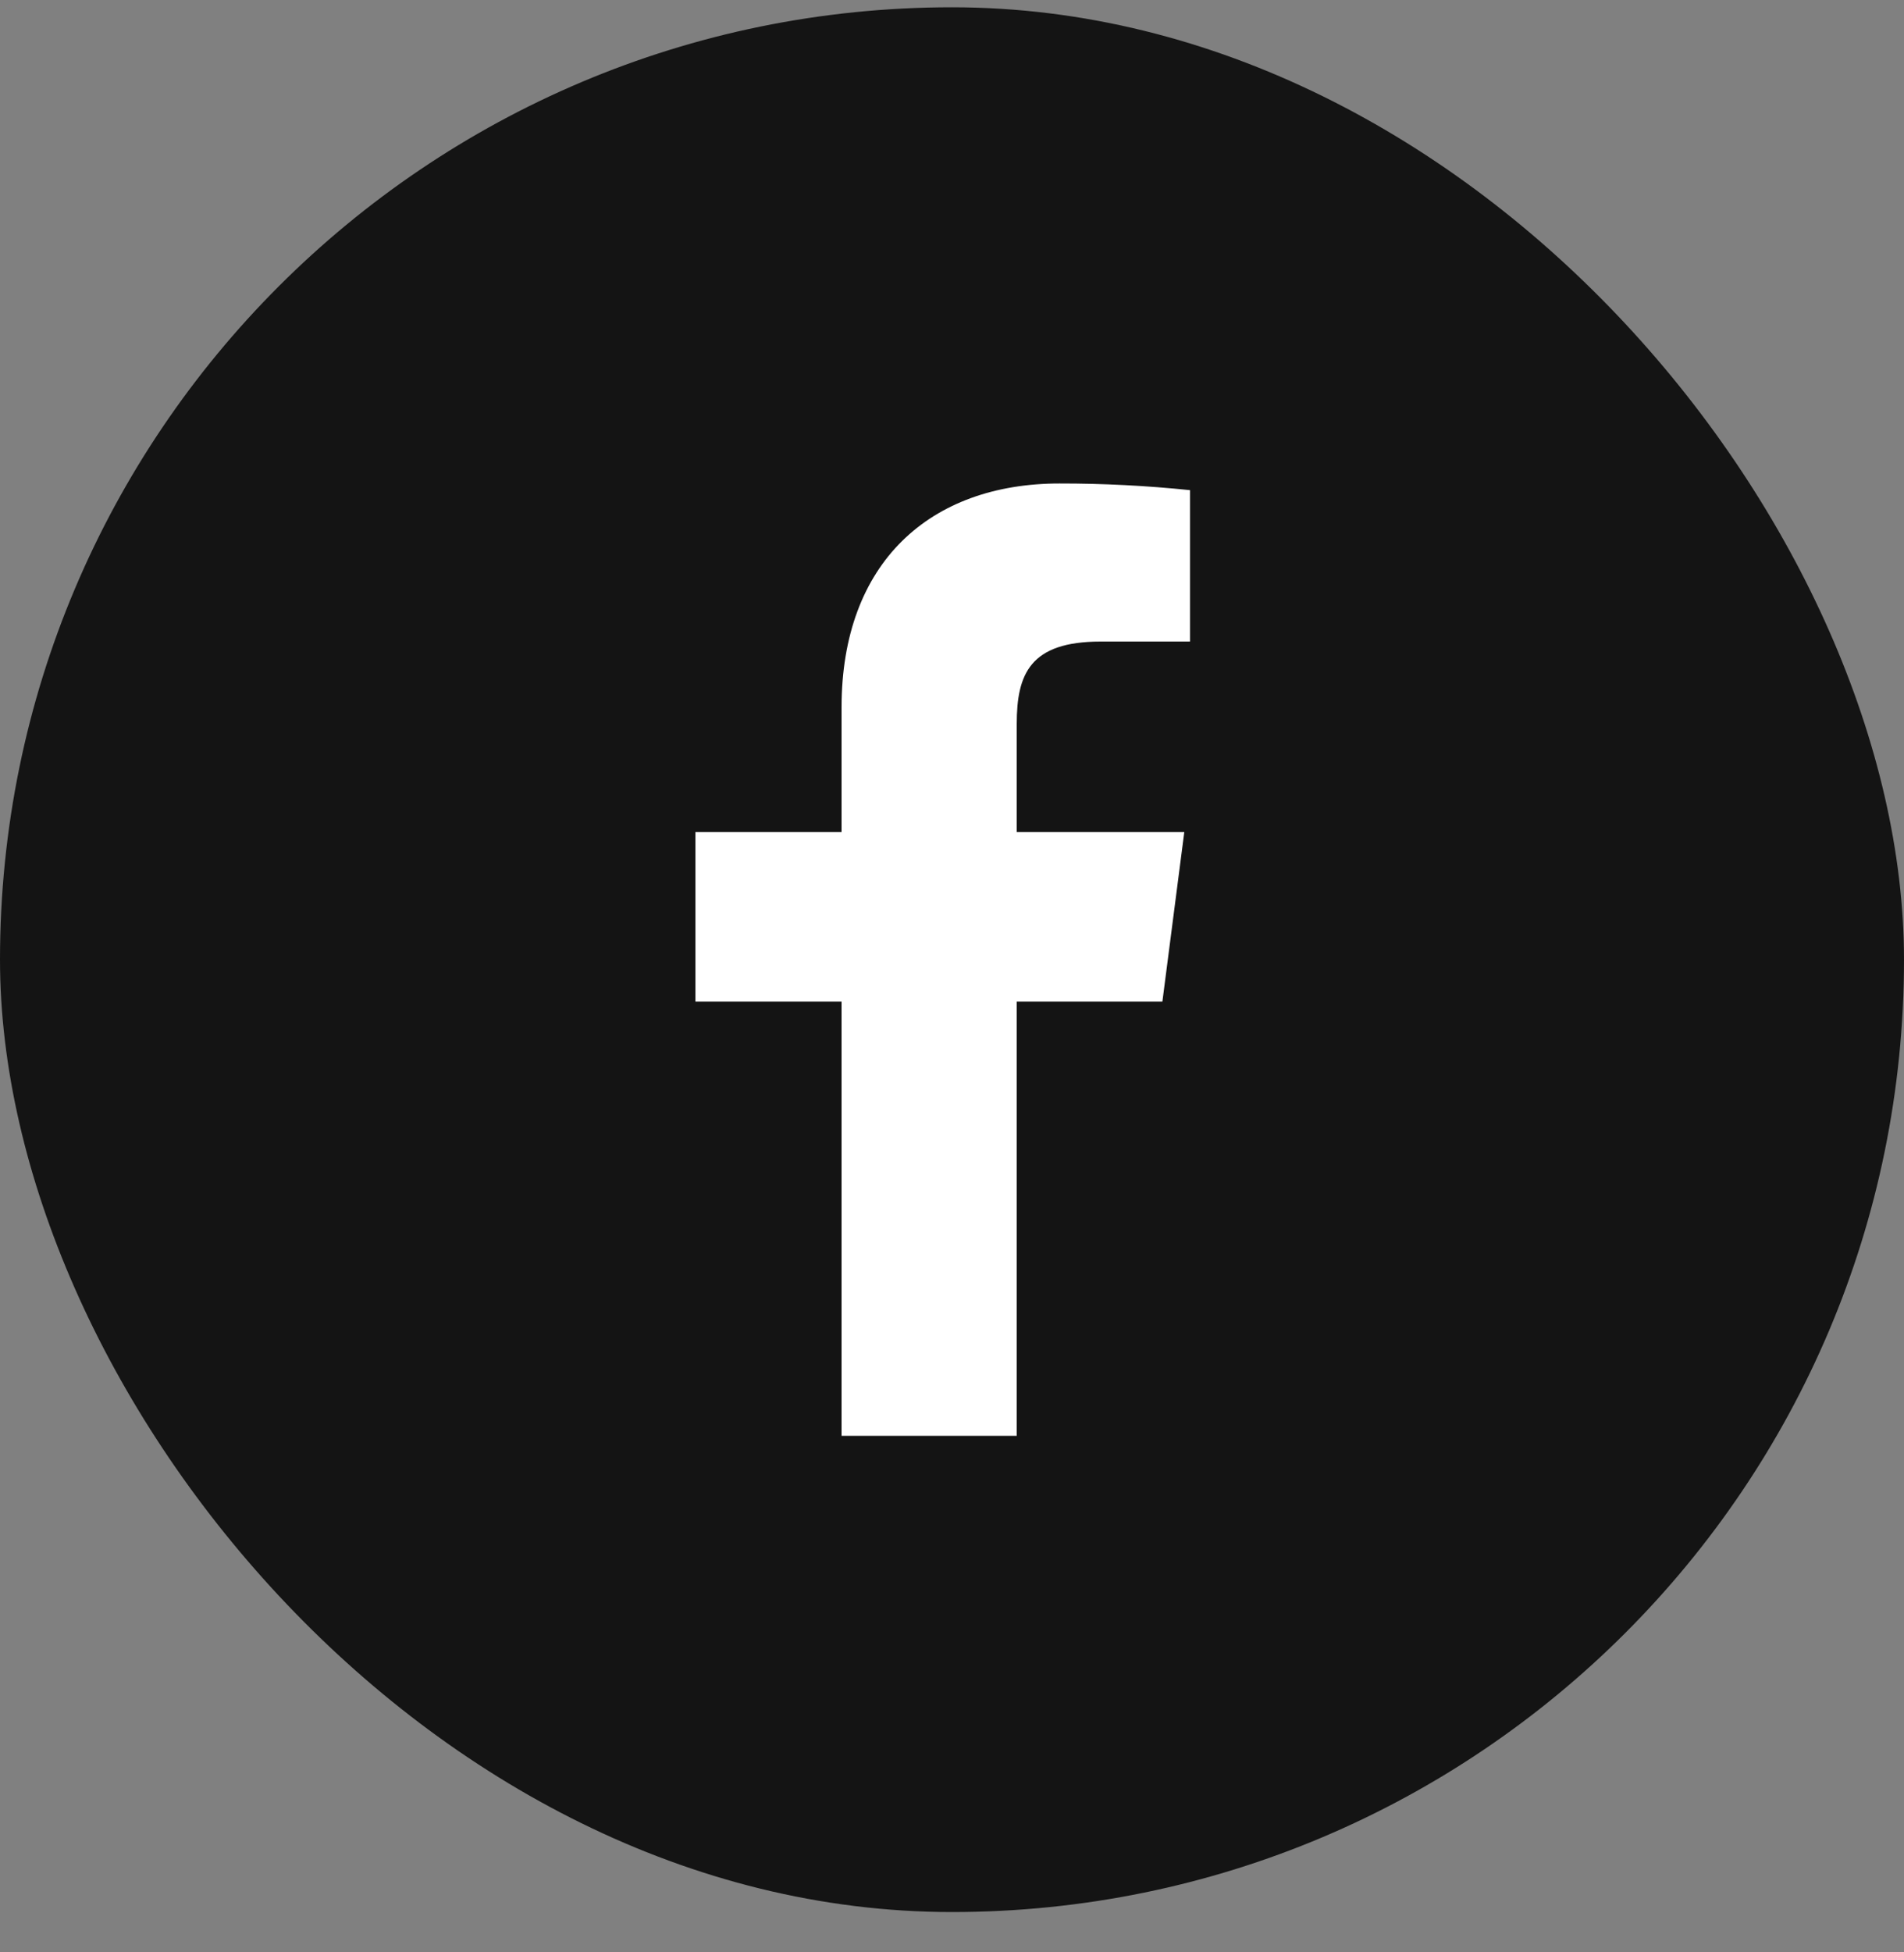
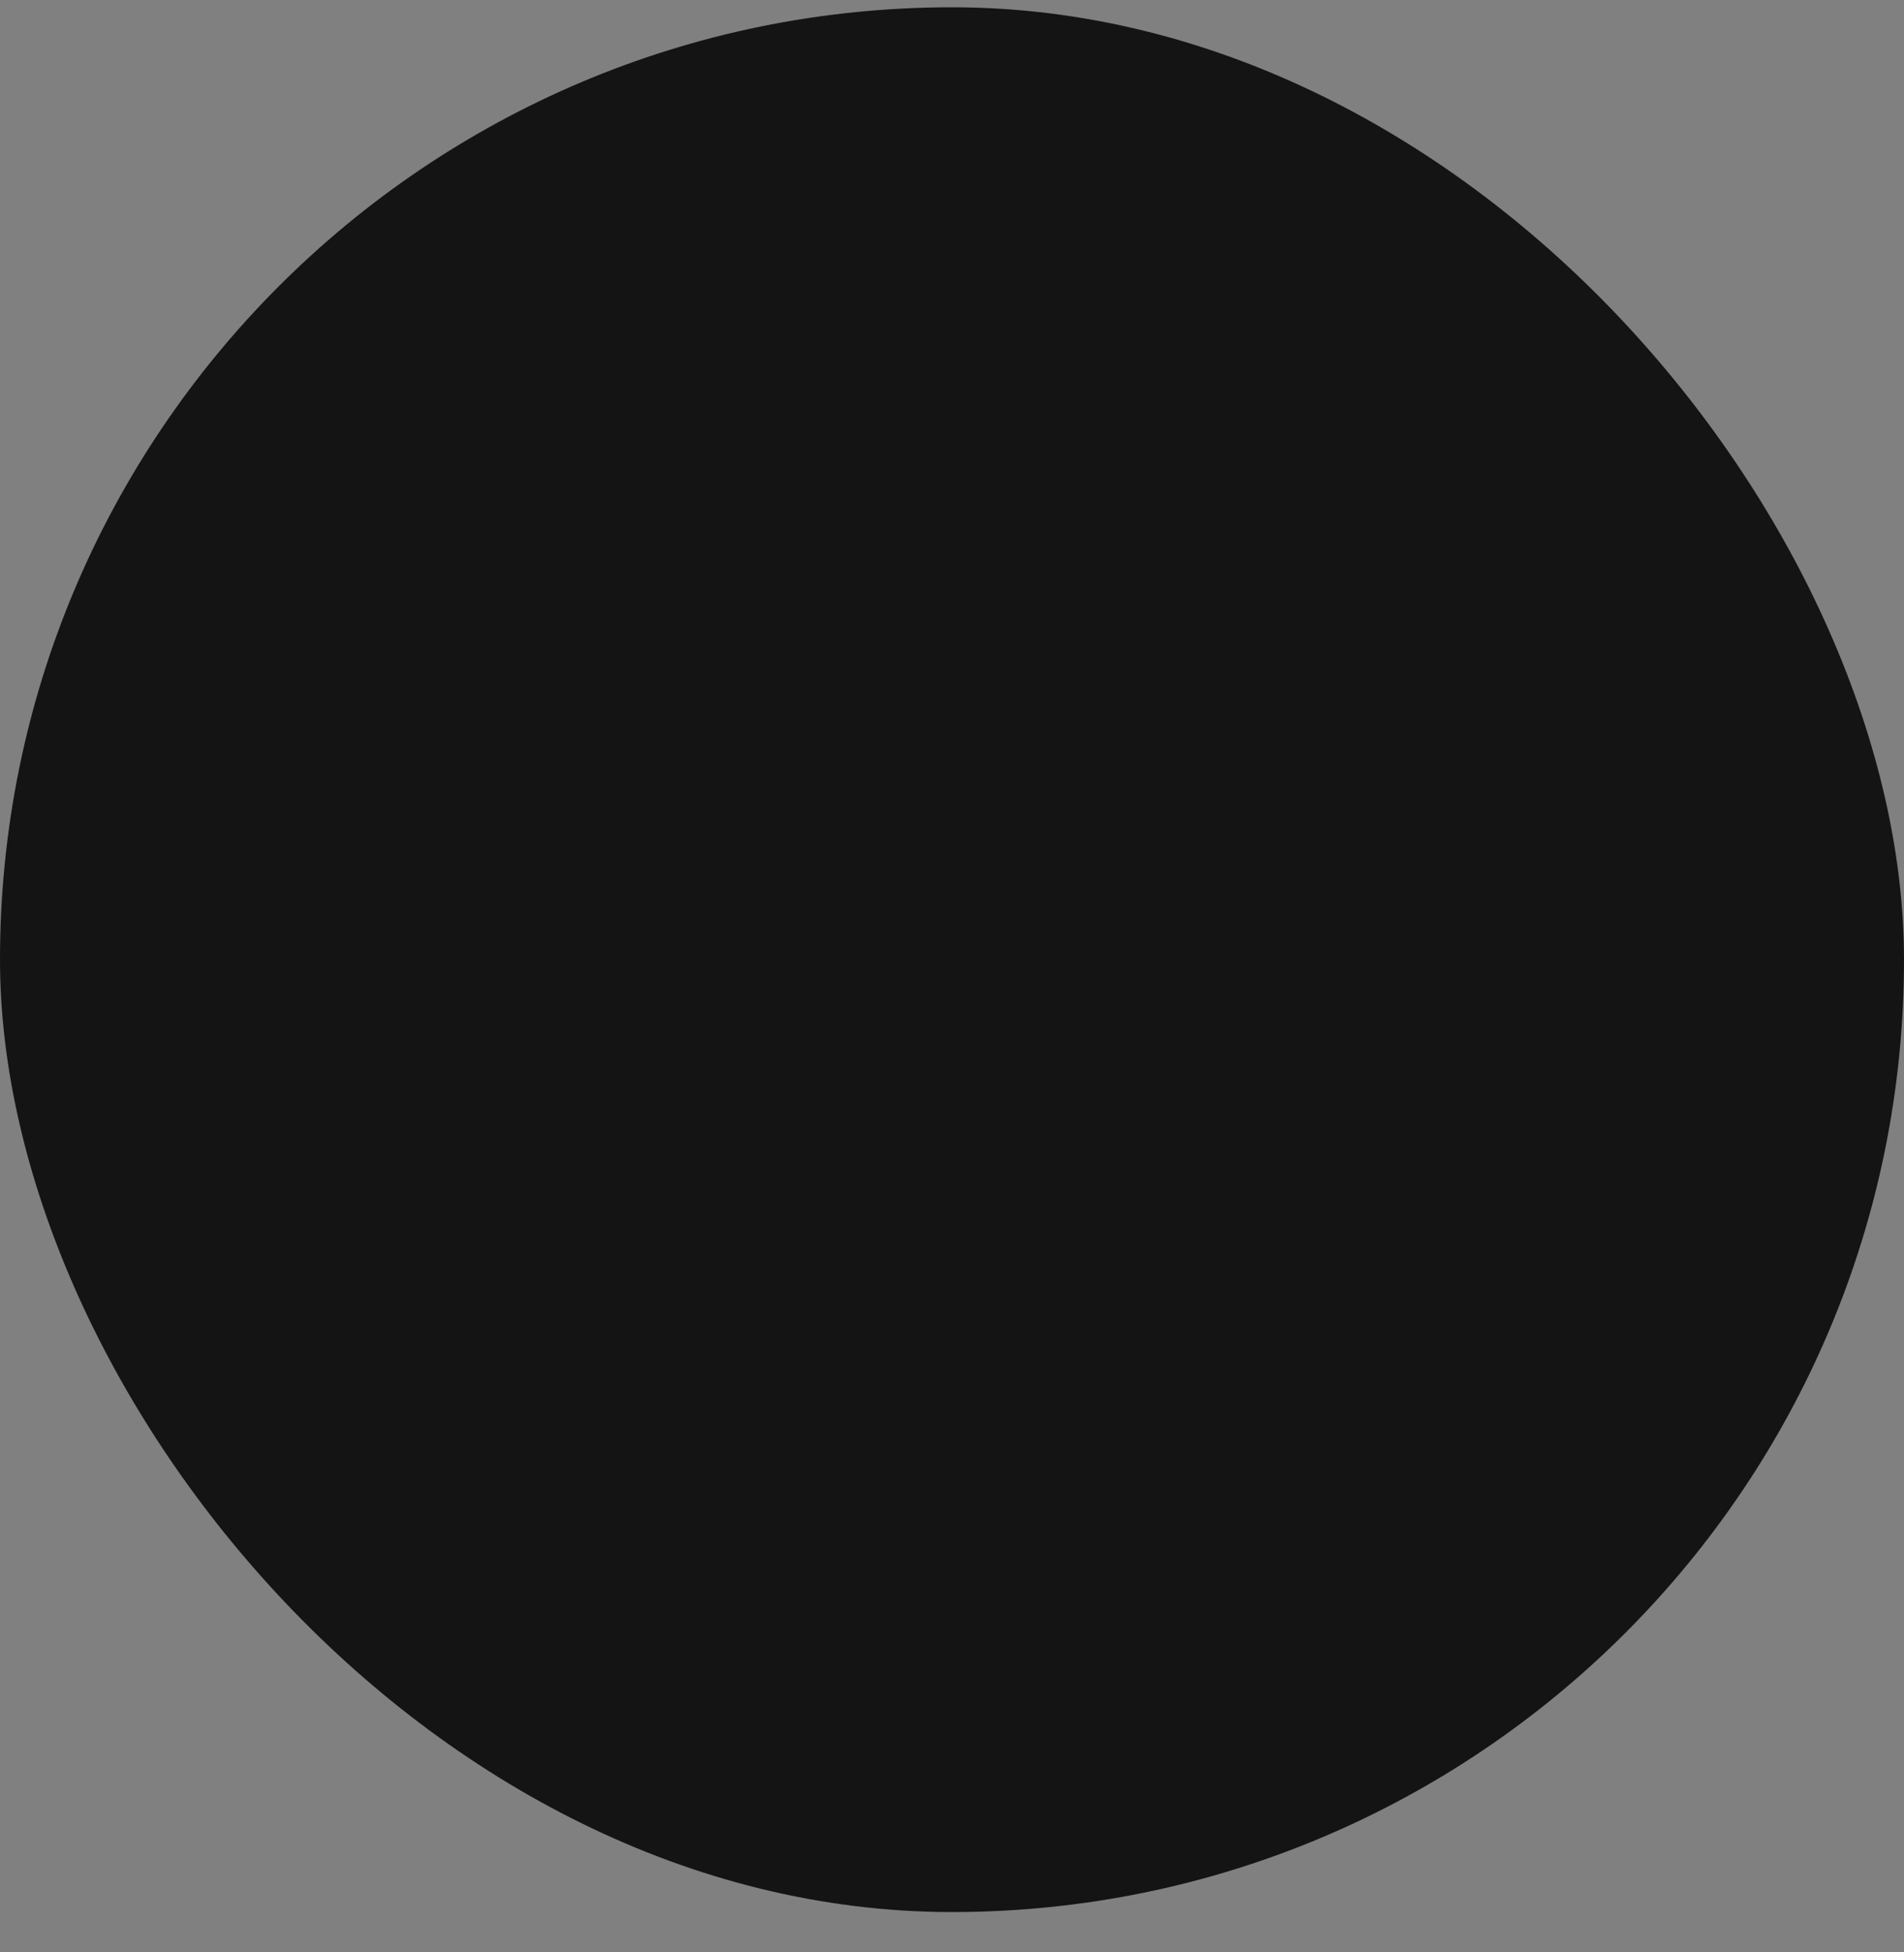
<svg xmlns="http://www.w3.org/2000/svg" width="40" height="41" viewBox="0 0 40 41" fill="none">
  <rect x="0" y="0" width="40" height="41" fill="#808080" stroke="none" />
  <rect y="0.153" width="40" height="40" rx="20" fill="#141414" />
  <g clip-path="url(#clip0_1_988)">
-     <path d="M23.12 13.473H25V10.293C24.09 10.199 23.175 10.152 22.26 10.153C19.54 10.153 17.68 11.813 17.68 14.853V17.473H14.61V21.033H17.68V30.153H21.36V21.033H24.42L24.88 17.473H21.36V15.203C21.36 14.153 21.64 13.473 23.12 13.473Z" fill="white" />
-   </g>
+     </g>
  <defs>
    <clipPath id="clip0_1_988">
      <rect width="20" height="20" fill="white" transform="translate(10 10.153)" />
    </clipPath>
  </defs>
</svg>